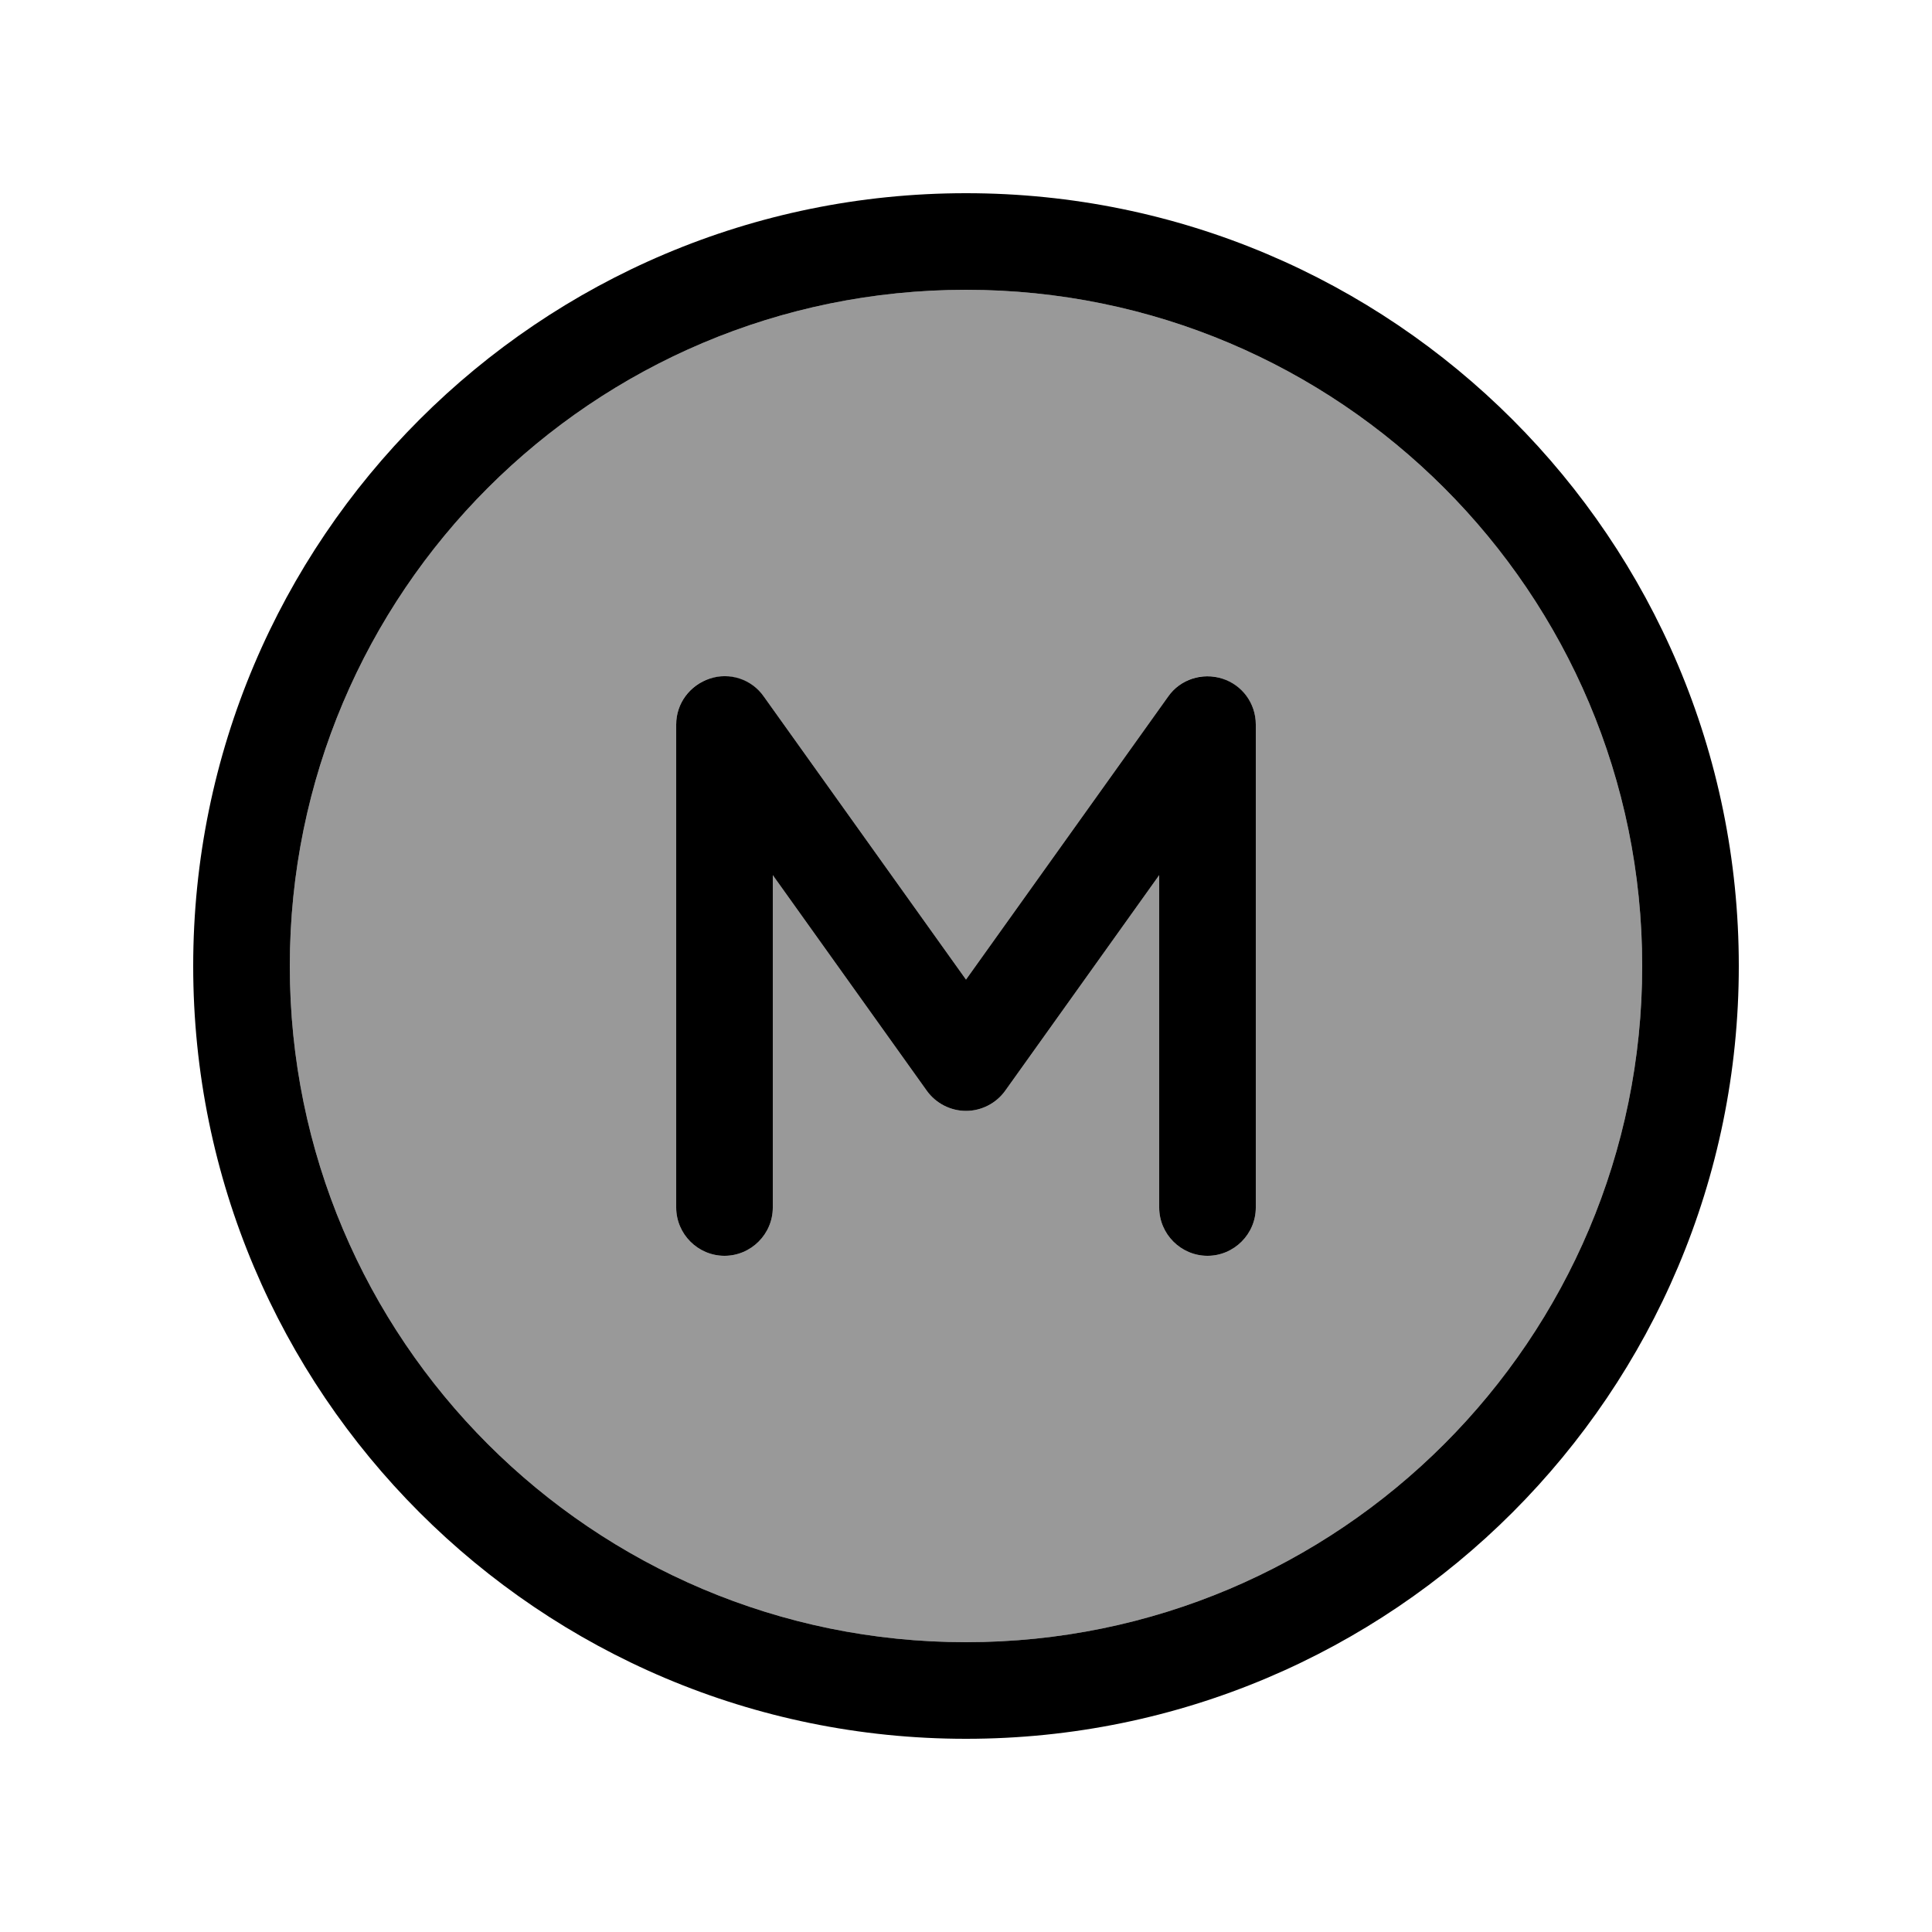
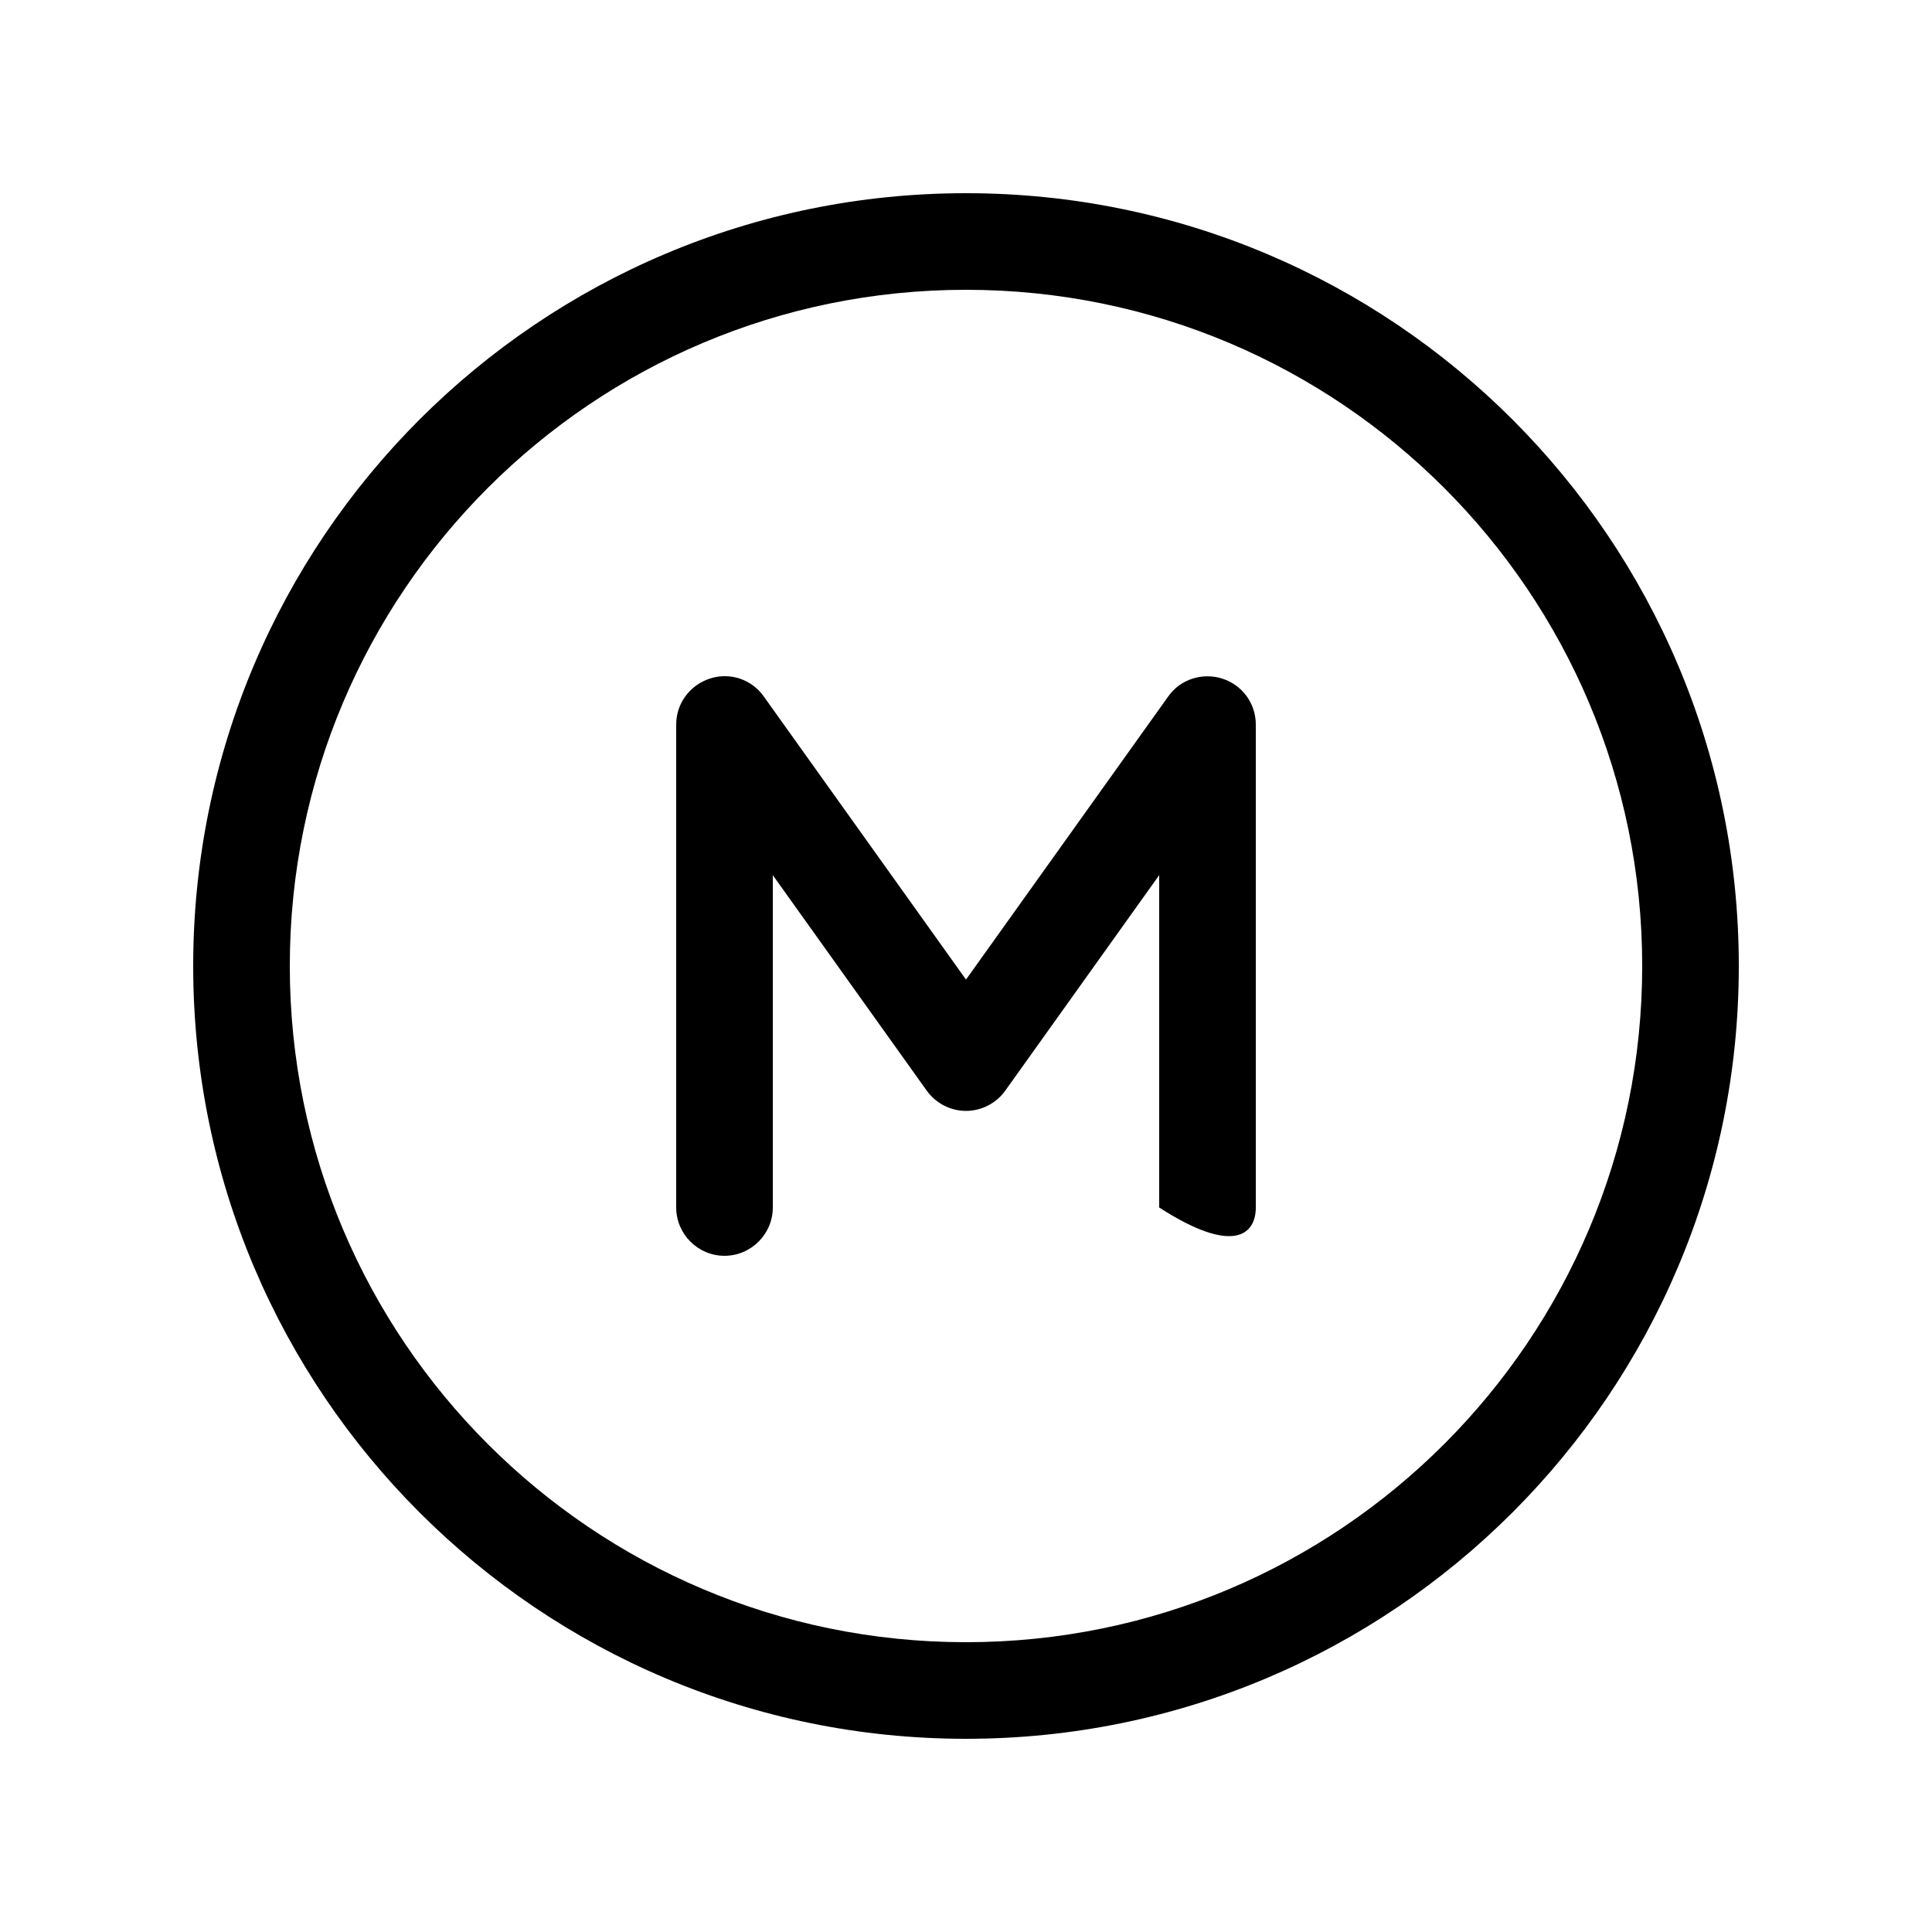
<svg xmlns="http://www.w3.org/2000/svg" viewBox="0 0 640 640">
-   <path opacity=".4" fill="currentColor" d="M96 320C96 443.7 196.3 544 320 544C443.7 544 544 443.7 544 320C544 196.3 443.7 96 320 96C196.3 96 96 196.3 96 320zM224 240C224 233 228.5 226.9 235.1 224.8C241.7 222.7 249 225.1 253 230.7L320 324.5L387 230.7C391 225 398.3 222.6 404.9 224.8C411.5 227 416 233 416 240L416 400C416 408.8 408.8 416 400 416C391.2 416 384 408.8 384 400L384 289.9L333 361.3C330 365.5 325.1 368 320 368C314.9 368 310 365.5 307 361.3L256 289.9L256 400C256 408.8 248.8 416 240 416C231.2 416 224 408.8 224 400L224 240z" />
-   <path fill="currentColor" d="M320 96C443.7 96 544 196.3 544 320C544 443.7 443.7 544 320 544C196.3 544 96 443.7 96 320C96 196.3 196.3 96 320 96zM320 576C461.4 576 576 461.4 576 320C576 178.6 461.4 64 320 64C178.6 64 64 178.6 64 320C64 461.4 178.6 576 320 576zM253 230.7C249 225 241.7 222.6 235.1 224.8C228.5 227 224 233 224 240L224 400C224 408.8 231.2 416 240 416C248.8 416 256 408.8 256 400L256 289.9L307 361.3C310 365.5 314.9 368 320 368C325.1 368 330 365.5 333 361.3L384 289.9L384 400C384 408.8 391.2 416 400 416C408.8 416 416 408.8 416 400L416 240C416 233 411.5 226.9 404.9 224.8C398.3 222.7 391 225 387 230.7L320 324.5L253 230.7z" />
+   <path fill="currentColor" d="M320 96C443.7 96 544 196.3 544 320C544 443.7 443.7 544 320 544C196.3 544 96 443.7 96 320C96 196.3 196.3 96 320 96zM320 576C461.4 576 576 461.4 576 320C576 178.6 461.4 64 320 64C178.6 64 64 178.6 64 320C64 461.4 178.6 576 320 576zM253 230.7C249 225 241.7 222.6 235.1 224.8C228.5 227 224 233 224 240L224 400C224 408.8 231.2 416 240 416C248.8 416 256 408.8 256 400L256 289.9L307 361.3C310 365.5 314.9 368 320 368C325.1 368 330 365.5 333 361.3L384 289.9L384 400C408.8 416 416 408.8 416 400L416 240C416 233 411.5 226.9 404.9 224.8C398.3 222.7 391 225 387 230.7L320 324.5L253 230.7z" />
</svg>